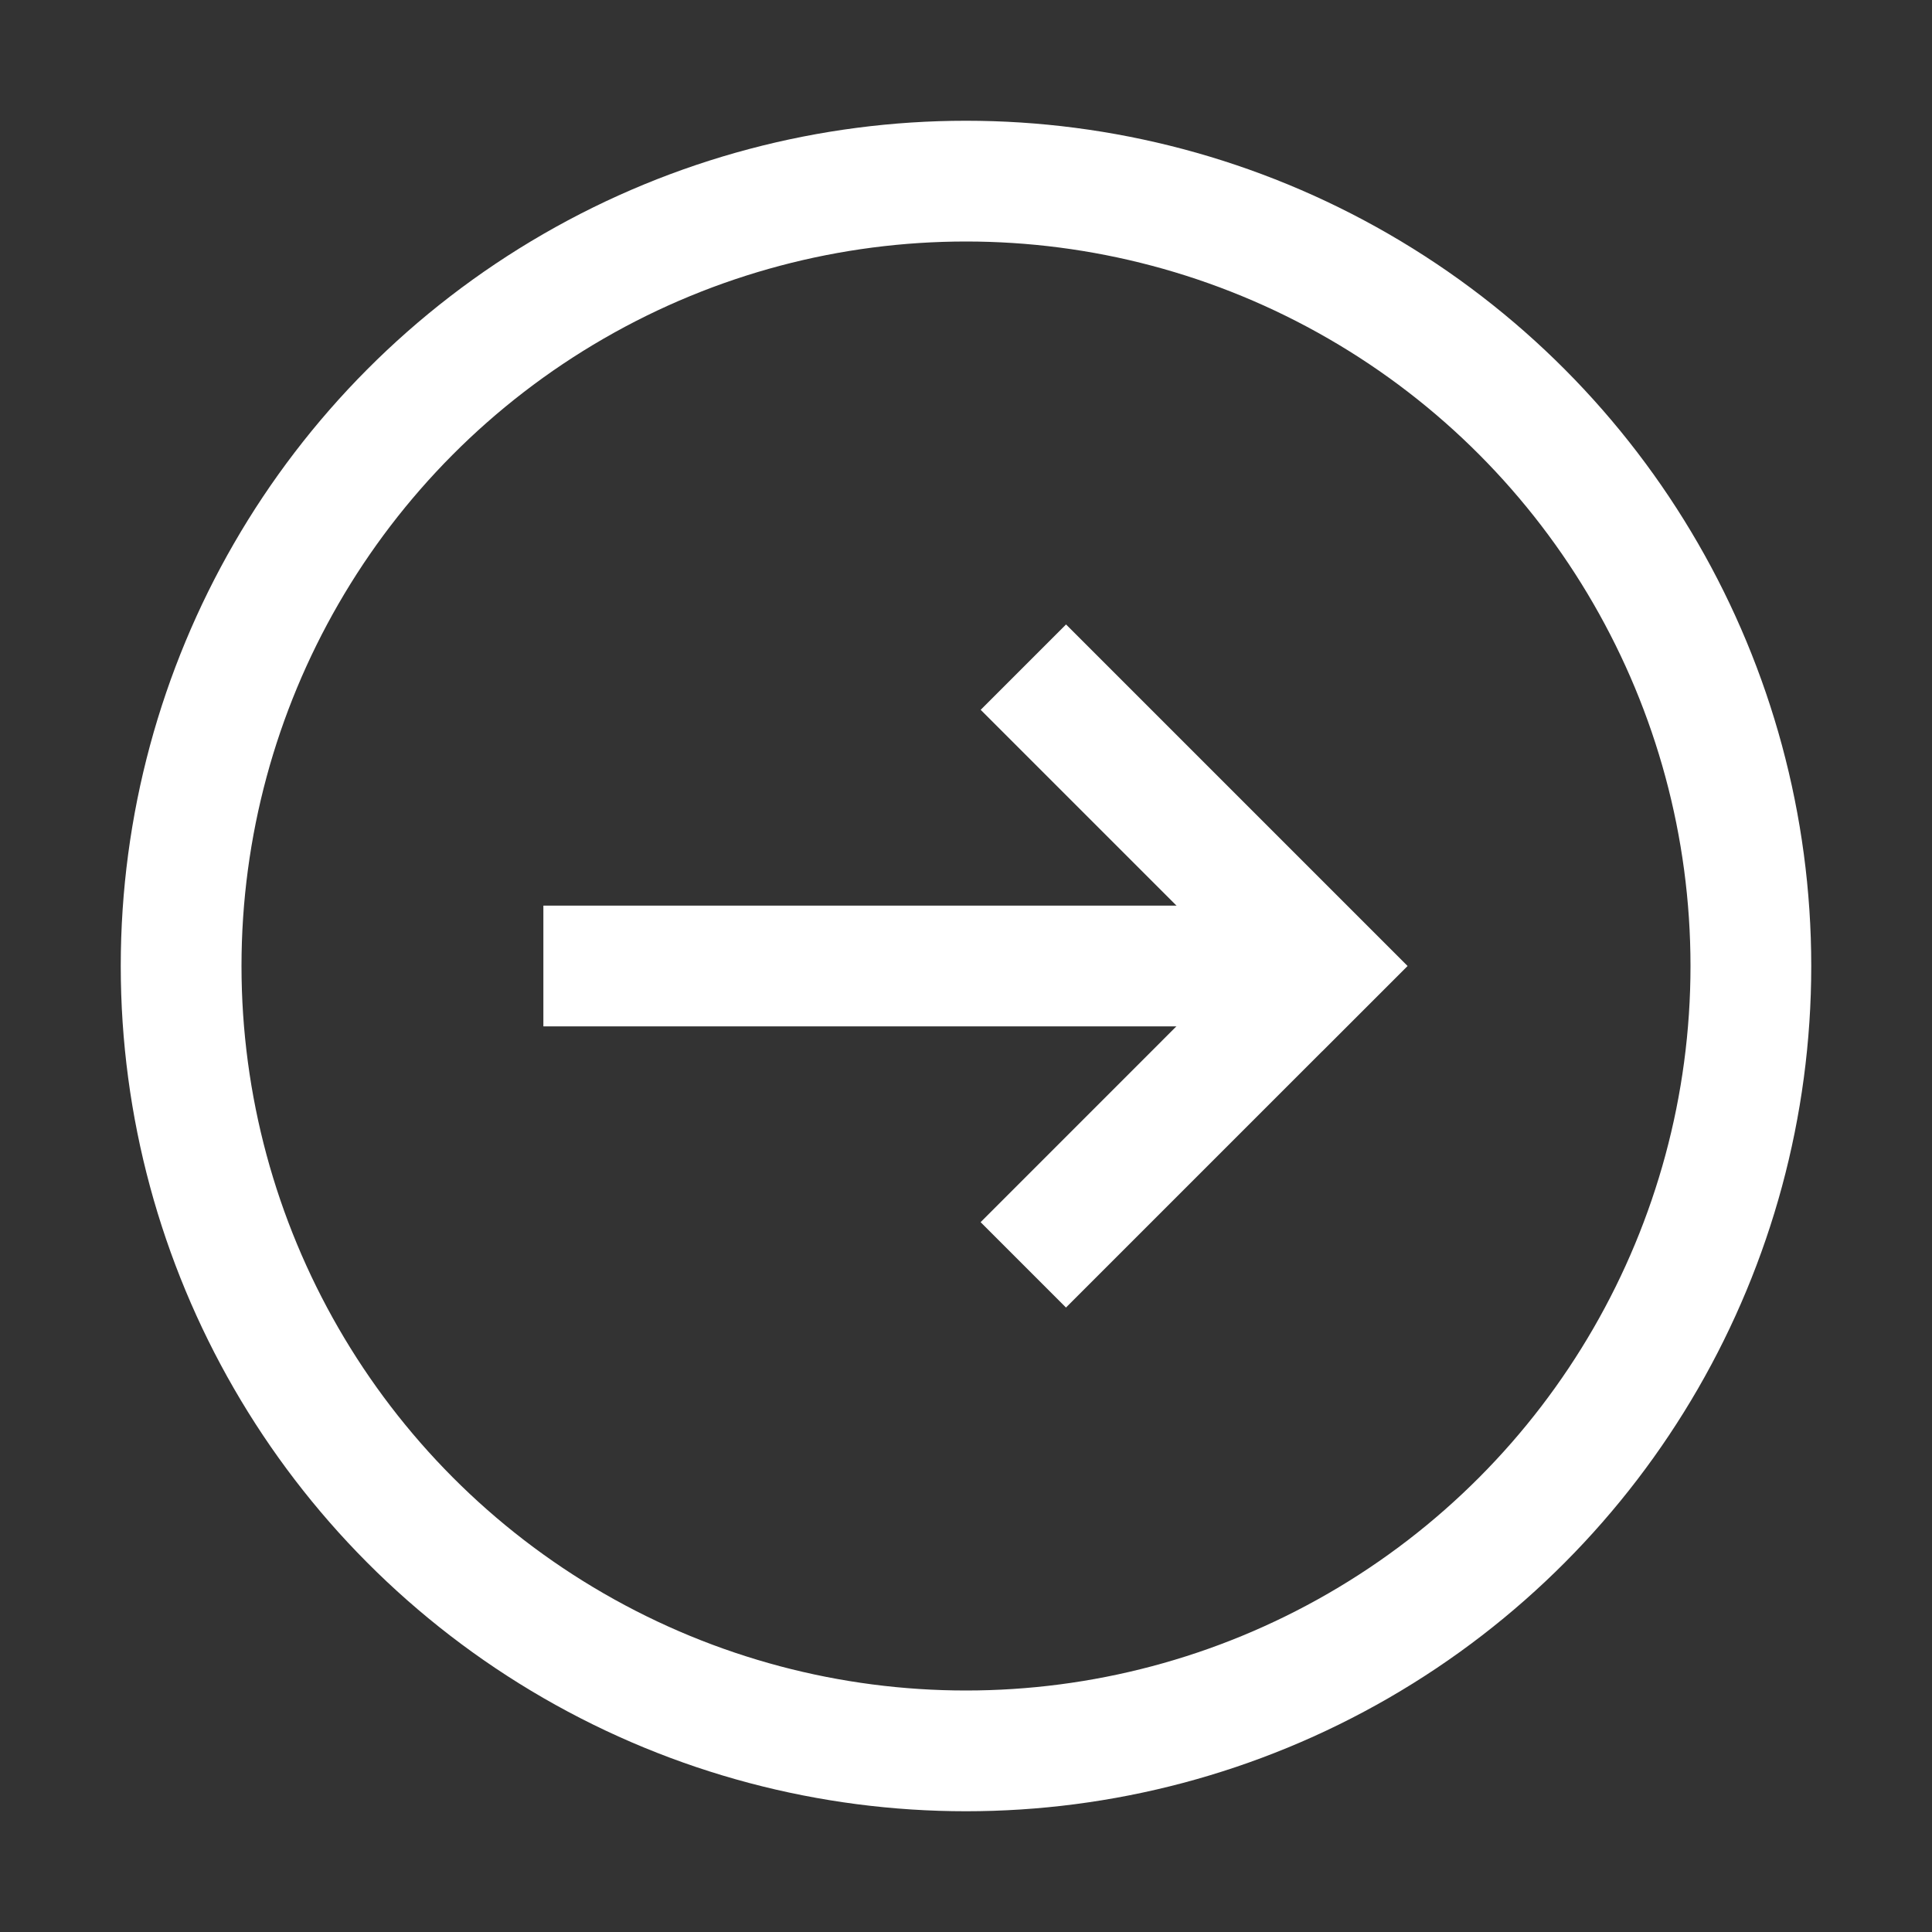
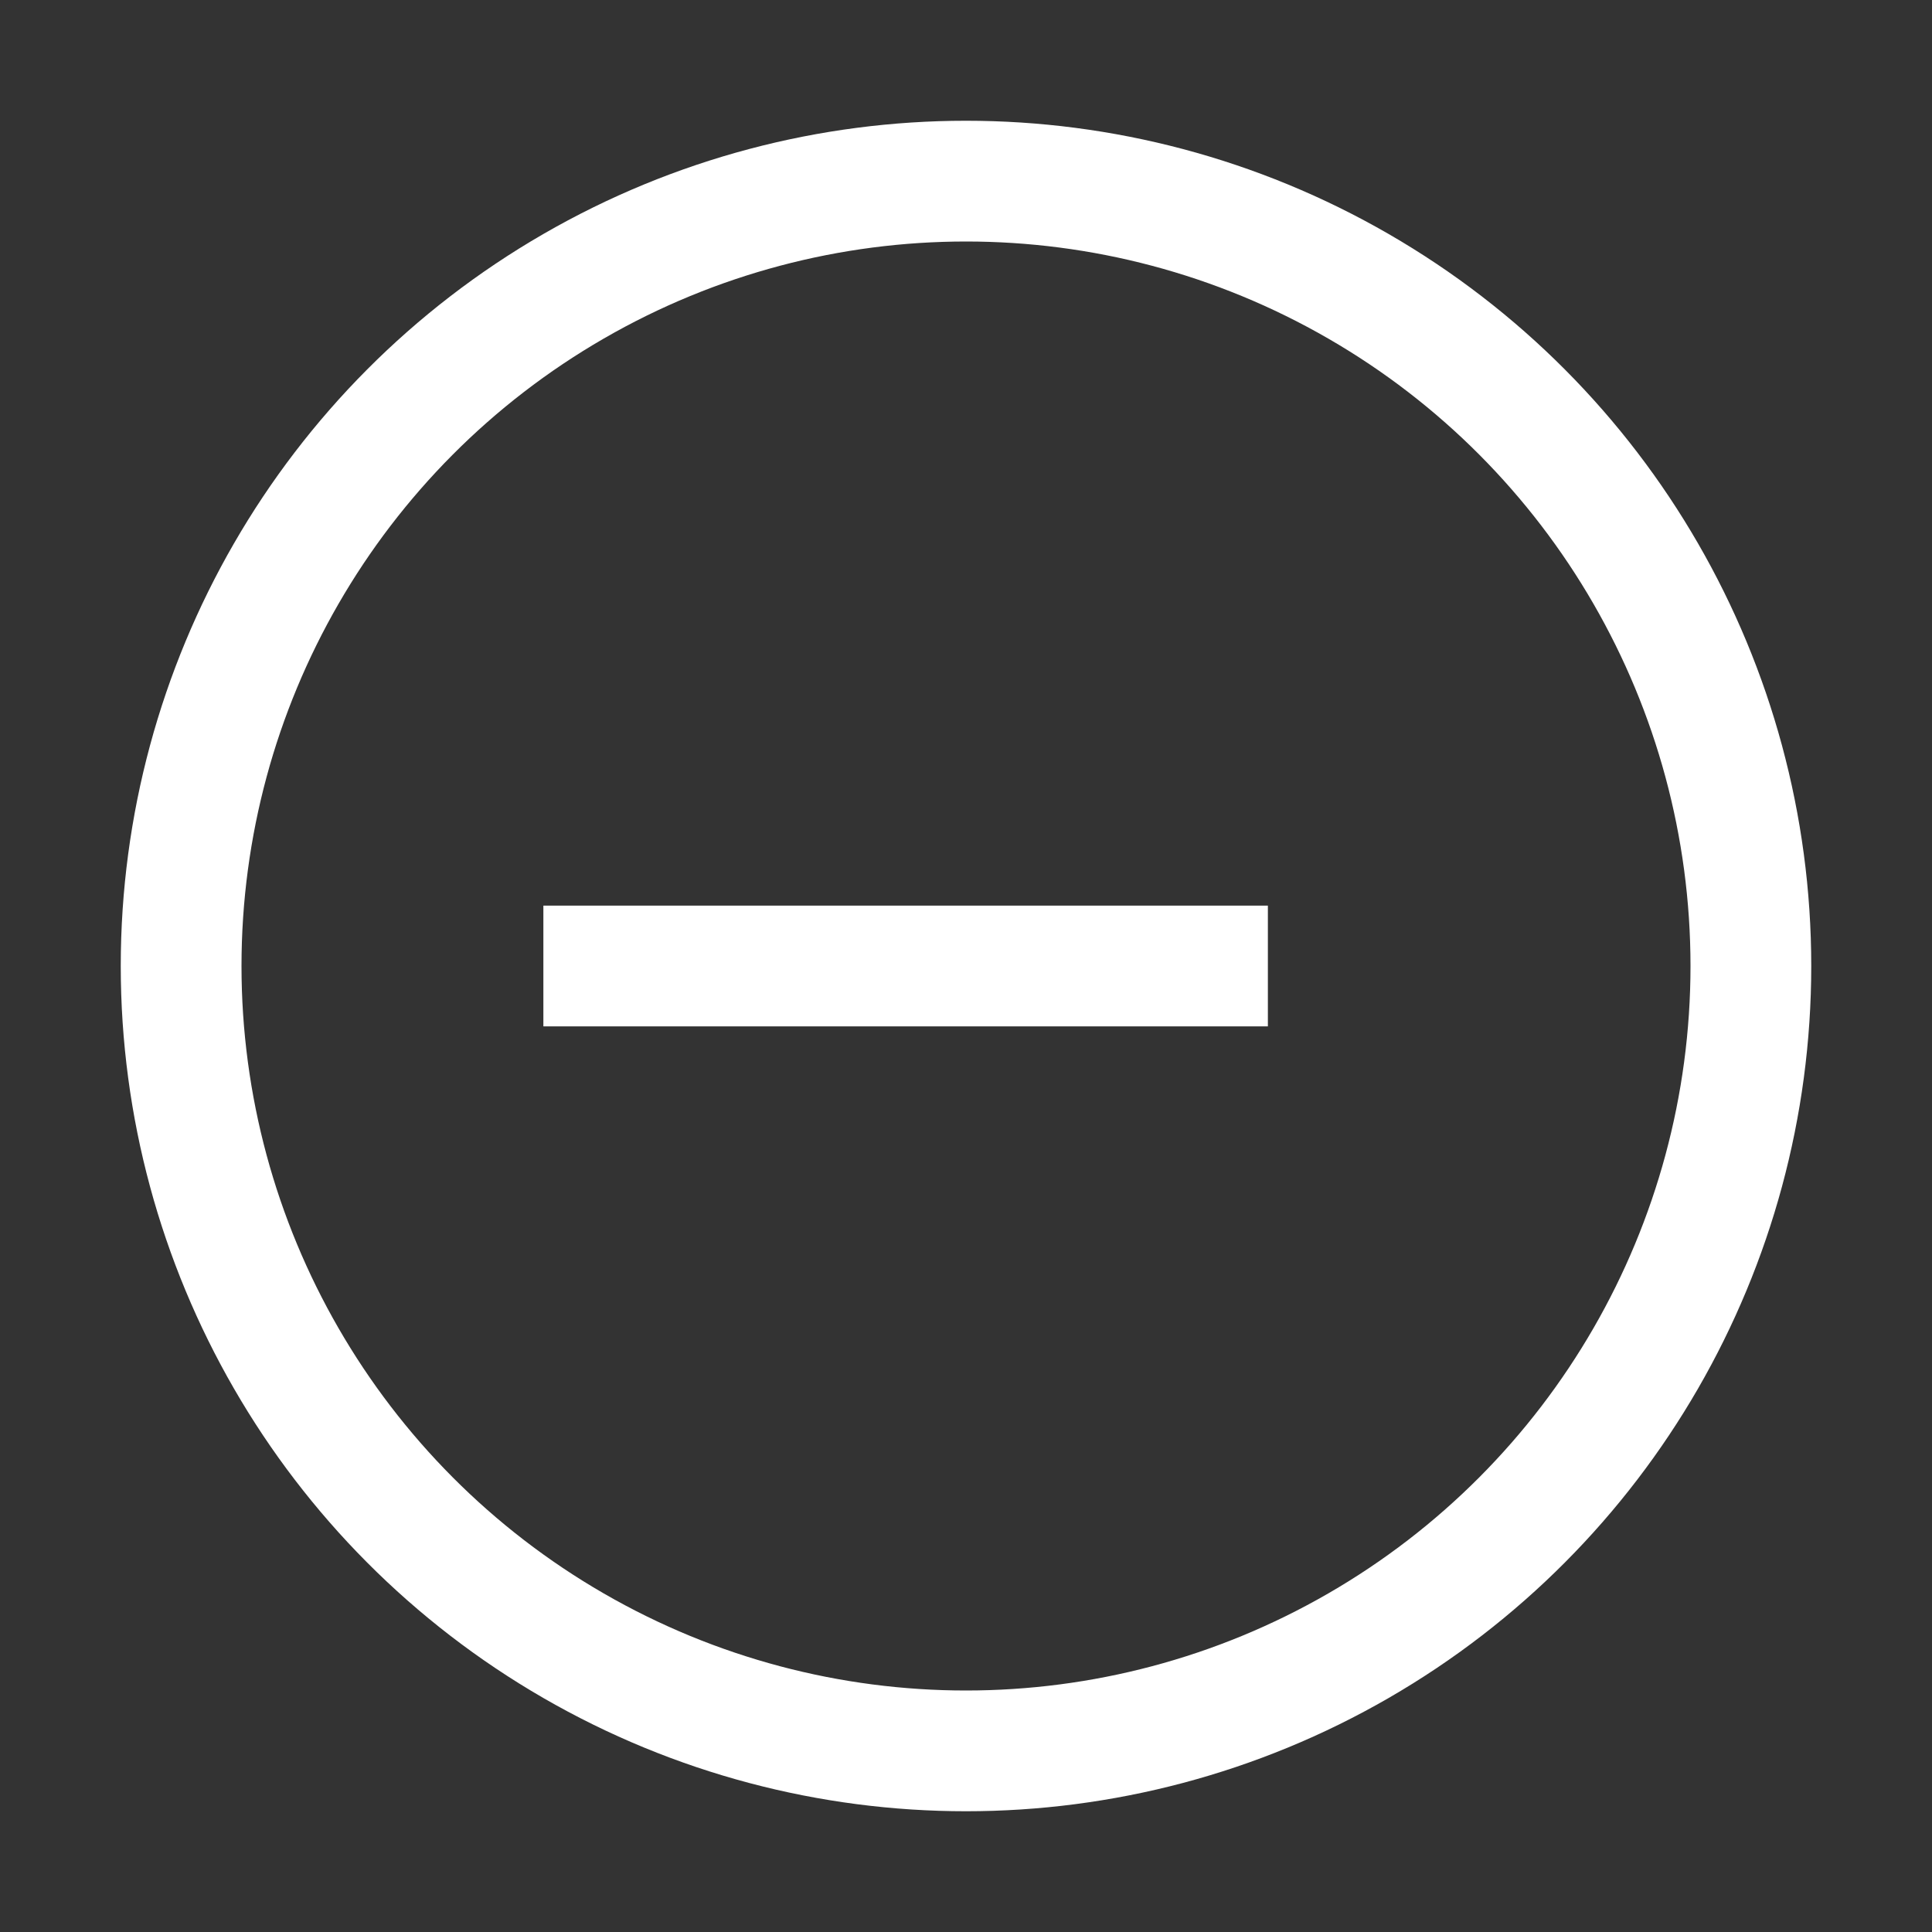
<svg xmlns="http://www.w3.org/2000/svg" width="32" height="32" viewBox="0 0 32 32" fill="none">
  <rect x="0" y="0" width="32" height="32" fill="#333333" stroke="none" />
-   <path fill-rule="evenodd" clip-rule="evenodd" d="M23.314 16L17.657 10.343L16.243 11.757L20.485 15.999L16.242 20.243L17.656 21.657L21.899 17.414L21.9 17.414L23.314 16Z" fill="white" />
  <rect x="21" y="17" width="12" height="2" transform="rotate(-180 21 17)" fill="white" />
  <circle cx="16" cy="16" r="13" stroke="white" stroke-width="2" />
</svg>